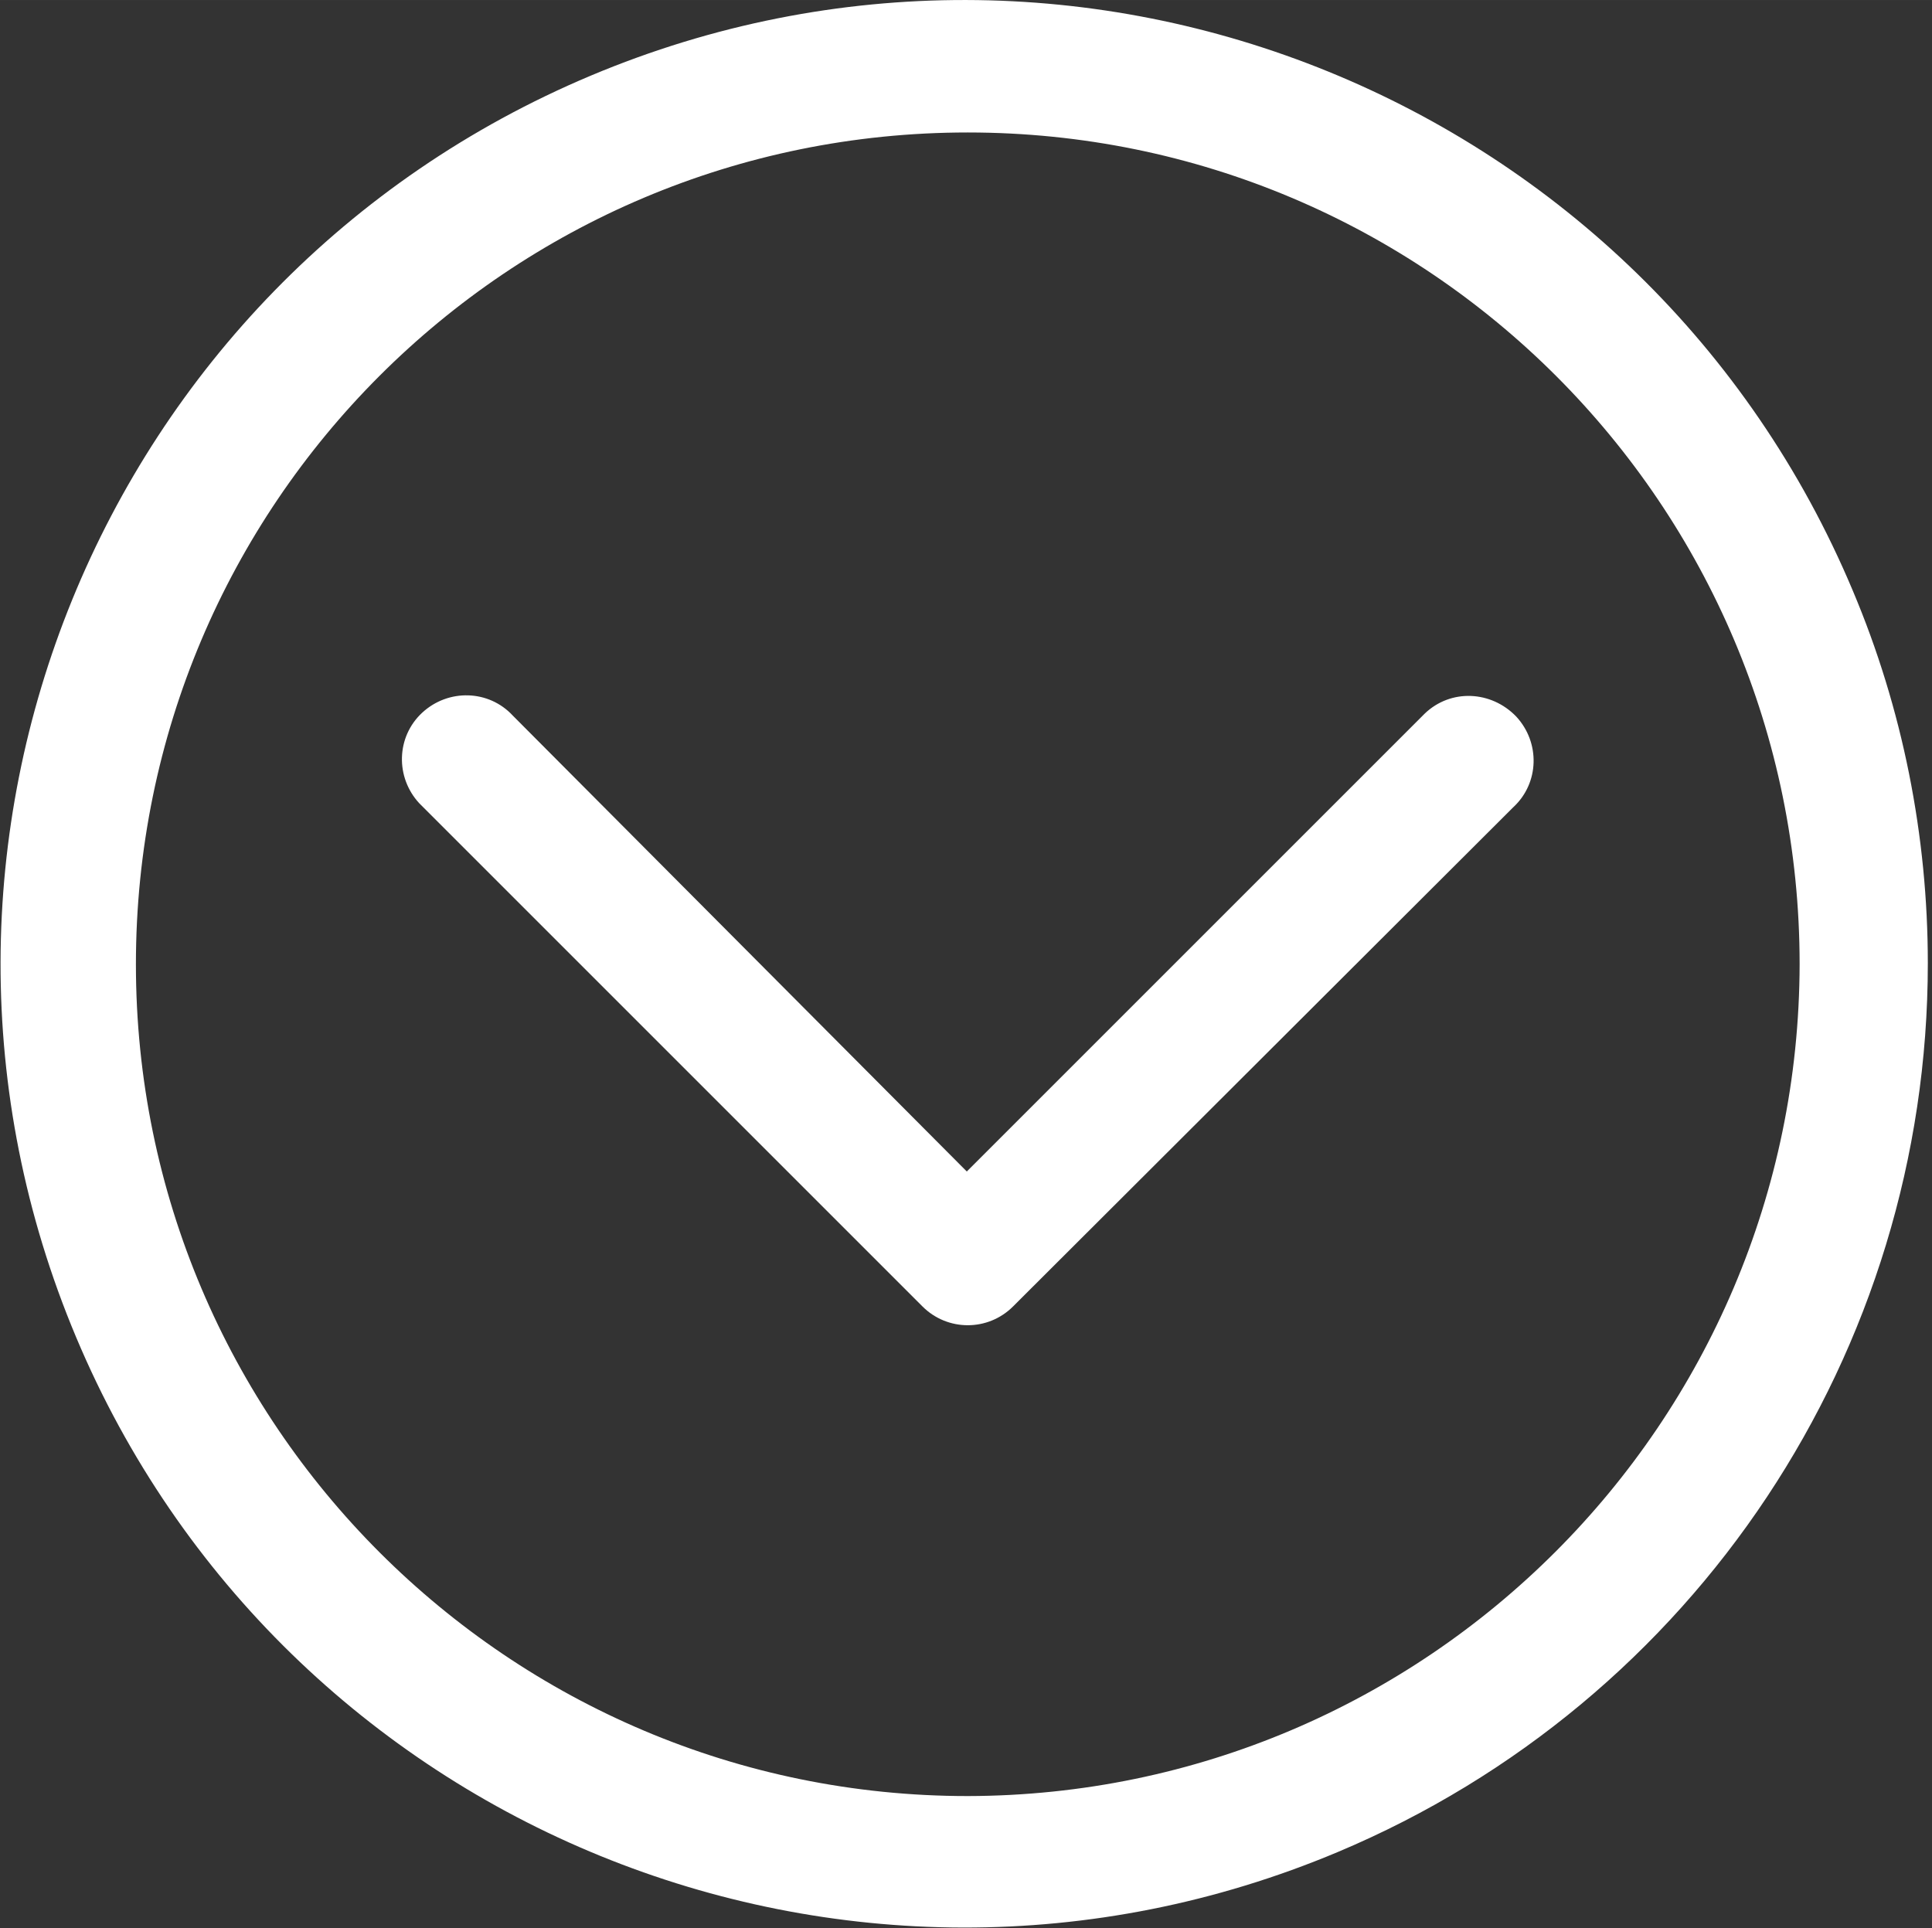
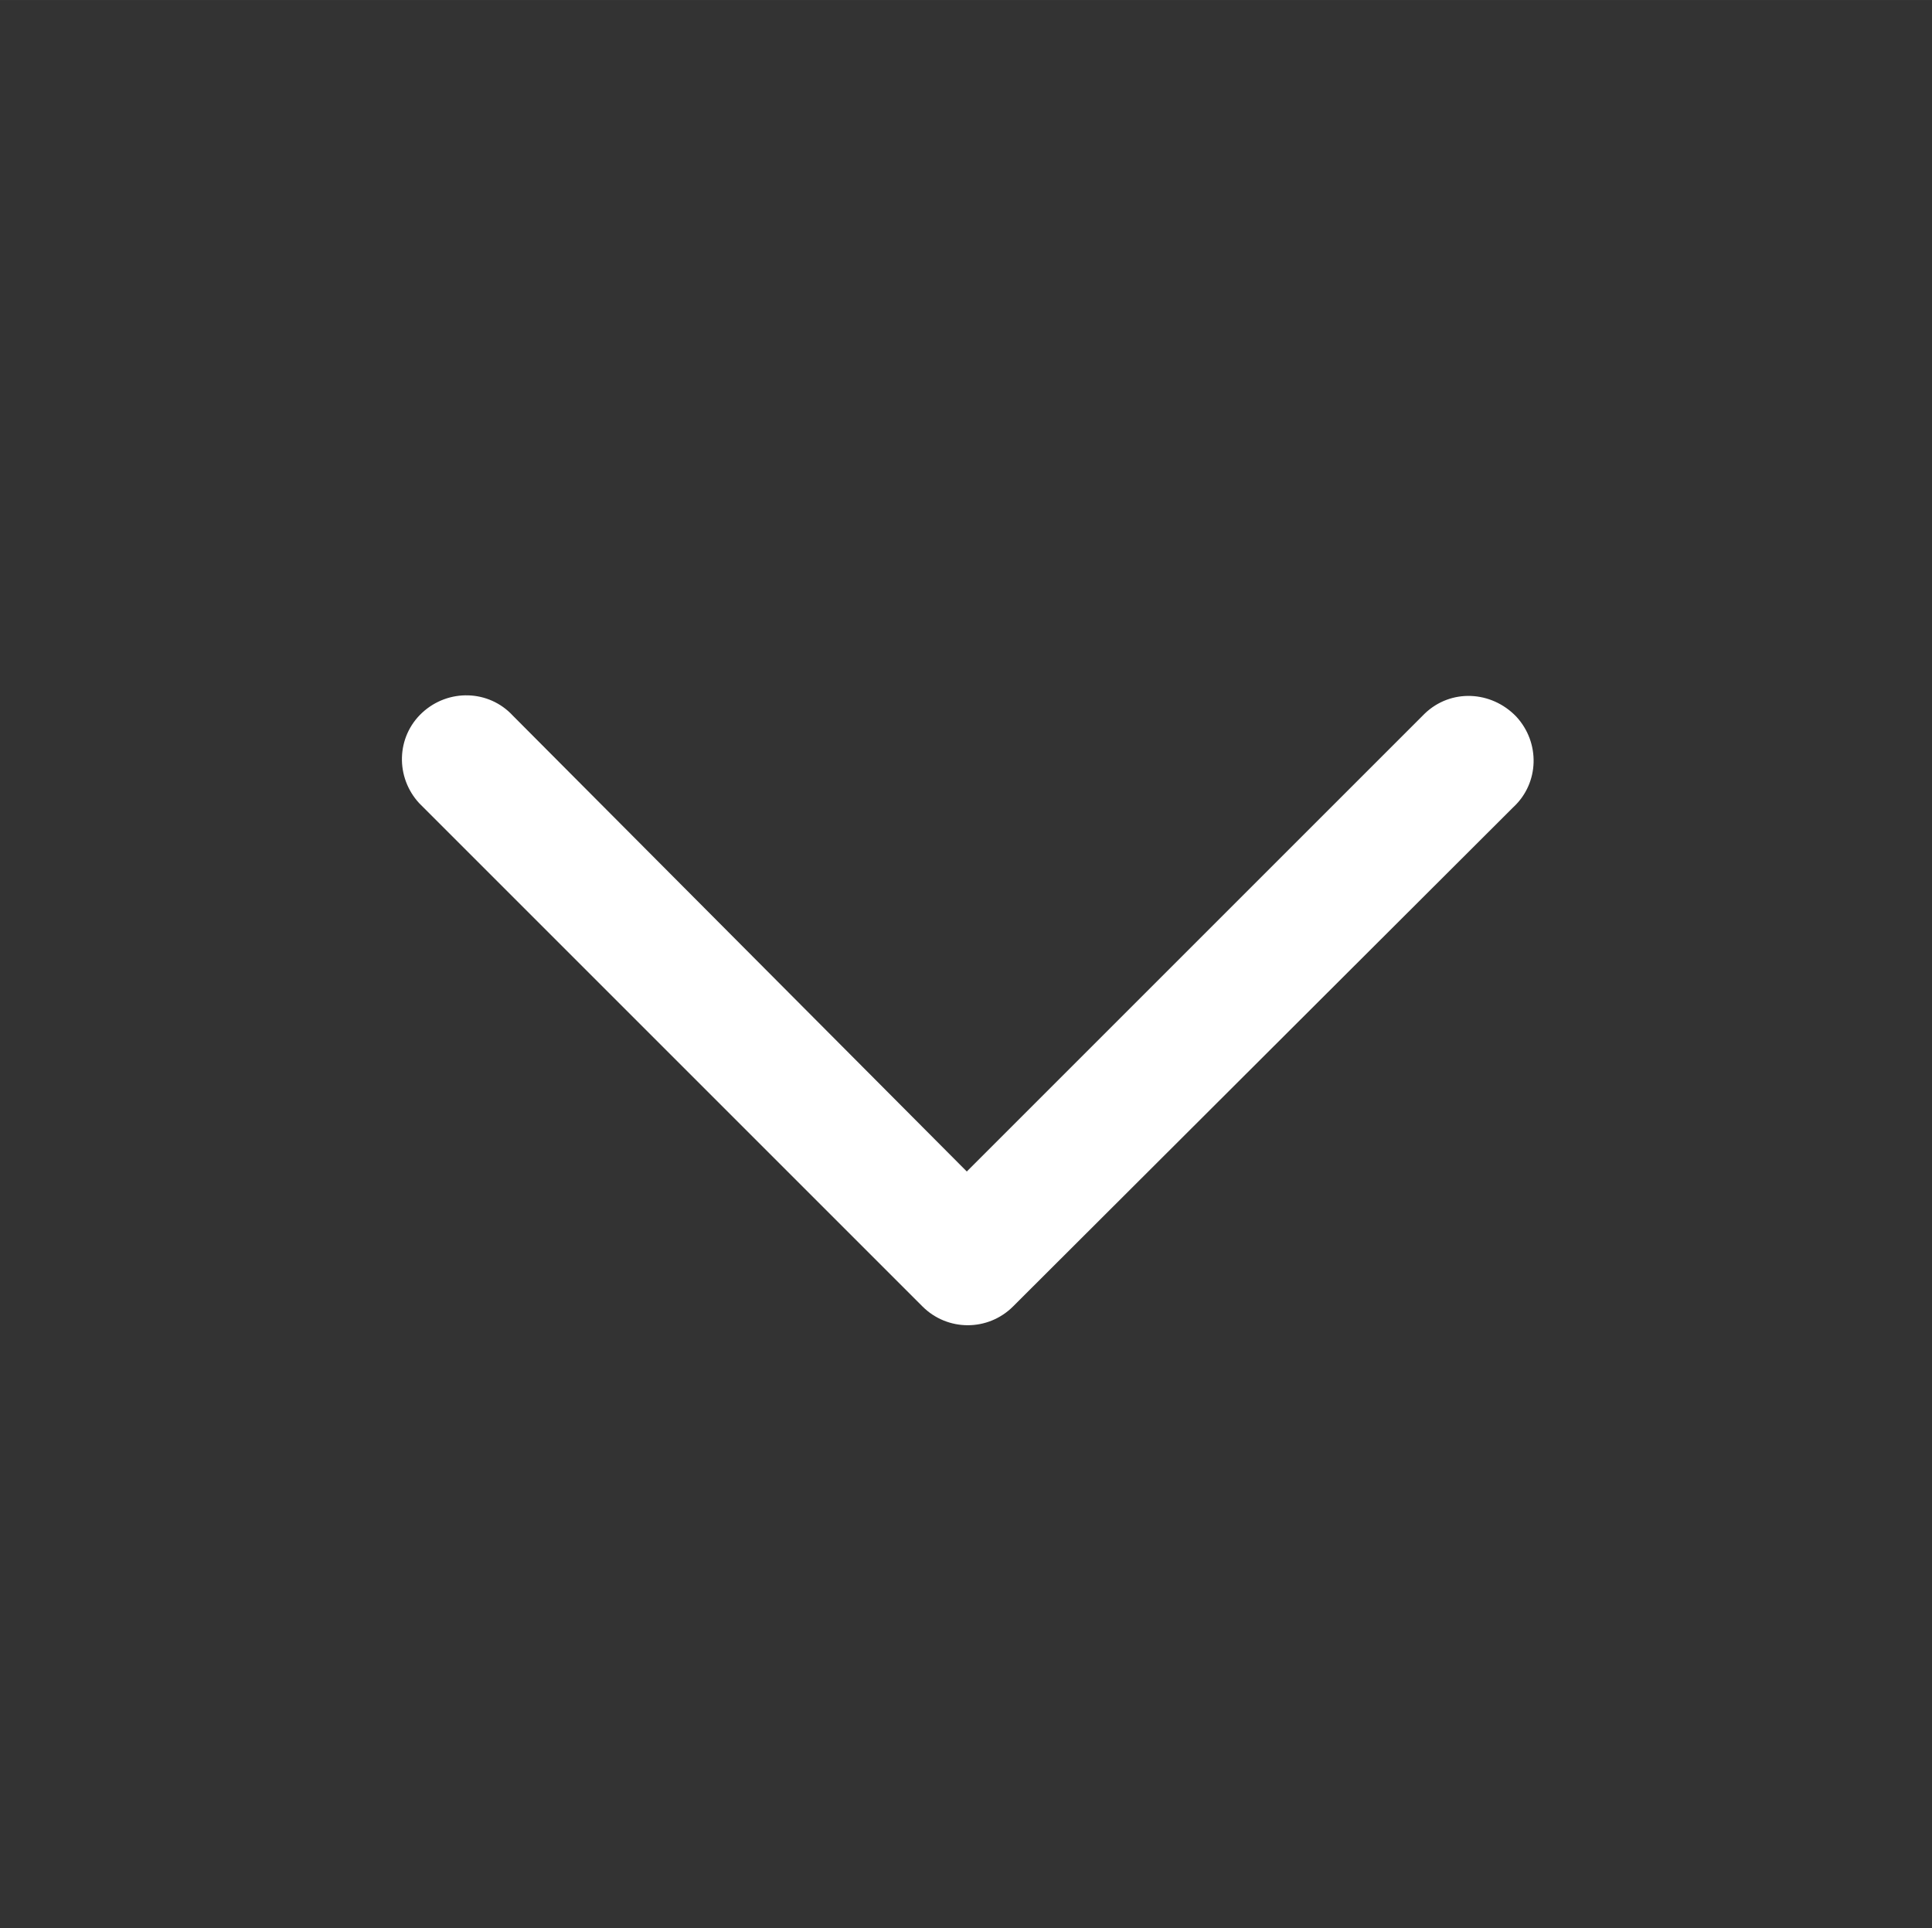
<svg xmlns="http://www.w3.org/2000/svg" t="1531204138795" class="icon" style="" viewBox="0 0 1026 1024" version="1.1" p-id="1947" width="16.031" height="16">
  <rect x="0" y="0" width="1026" height="1024" fill="#333333" stroke="none" />
  <defs>
    <style type="text/css" />
  </defs>
  <path d="M756.576 379.017l-1.536 1.536-241.613 241.613-241.101-242.125c-12.797-13.821-34.297-14.333-48.118-1.536s-14.333 34.297-1.536 48.118l1.536 1.536 265.672 265.672c13.309 13.309 34.809 13.309 48.118 0L803.67 428.67c13.821-12.797 14.333-34.297 1.536-48.118-13.309-13.821-34.809-14.845-48.63-1.536z" fill="#ffffff" p-id="1948" />
-   <path d="M983.855 313.495c-109.545-260.553-409.513-382.895-670.066-273.35s-382.895 409.513-273.35 670.066 409.513 382.895 670.066 273.35c189.912-79.855 313.278-265.672 313.278-471.964 0-67.57-13.309-135.139-39.928-198.102z m-469.916 640.376c-243.66 0-441.762-197.59-441.762-441.762s197.59-441.762 441.762-441.762 441.762 197.59 441.762 441.762c-0.512 243.66-198.102 441.25-441.762 441.762z" fill="#ffffff" p-id="1949" />
</svg>